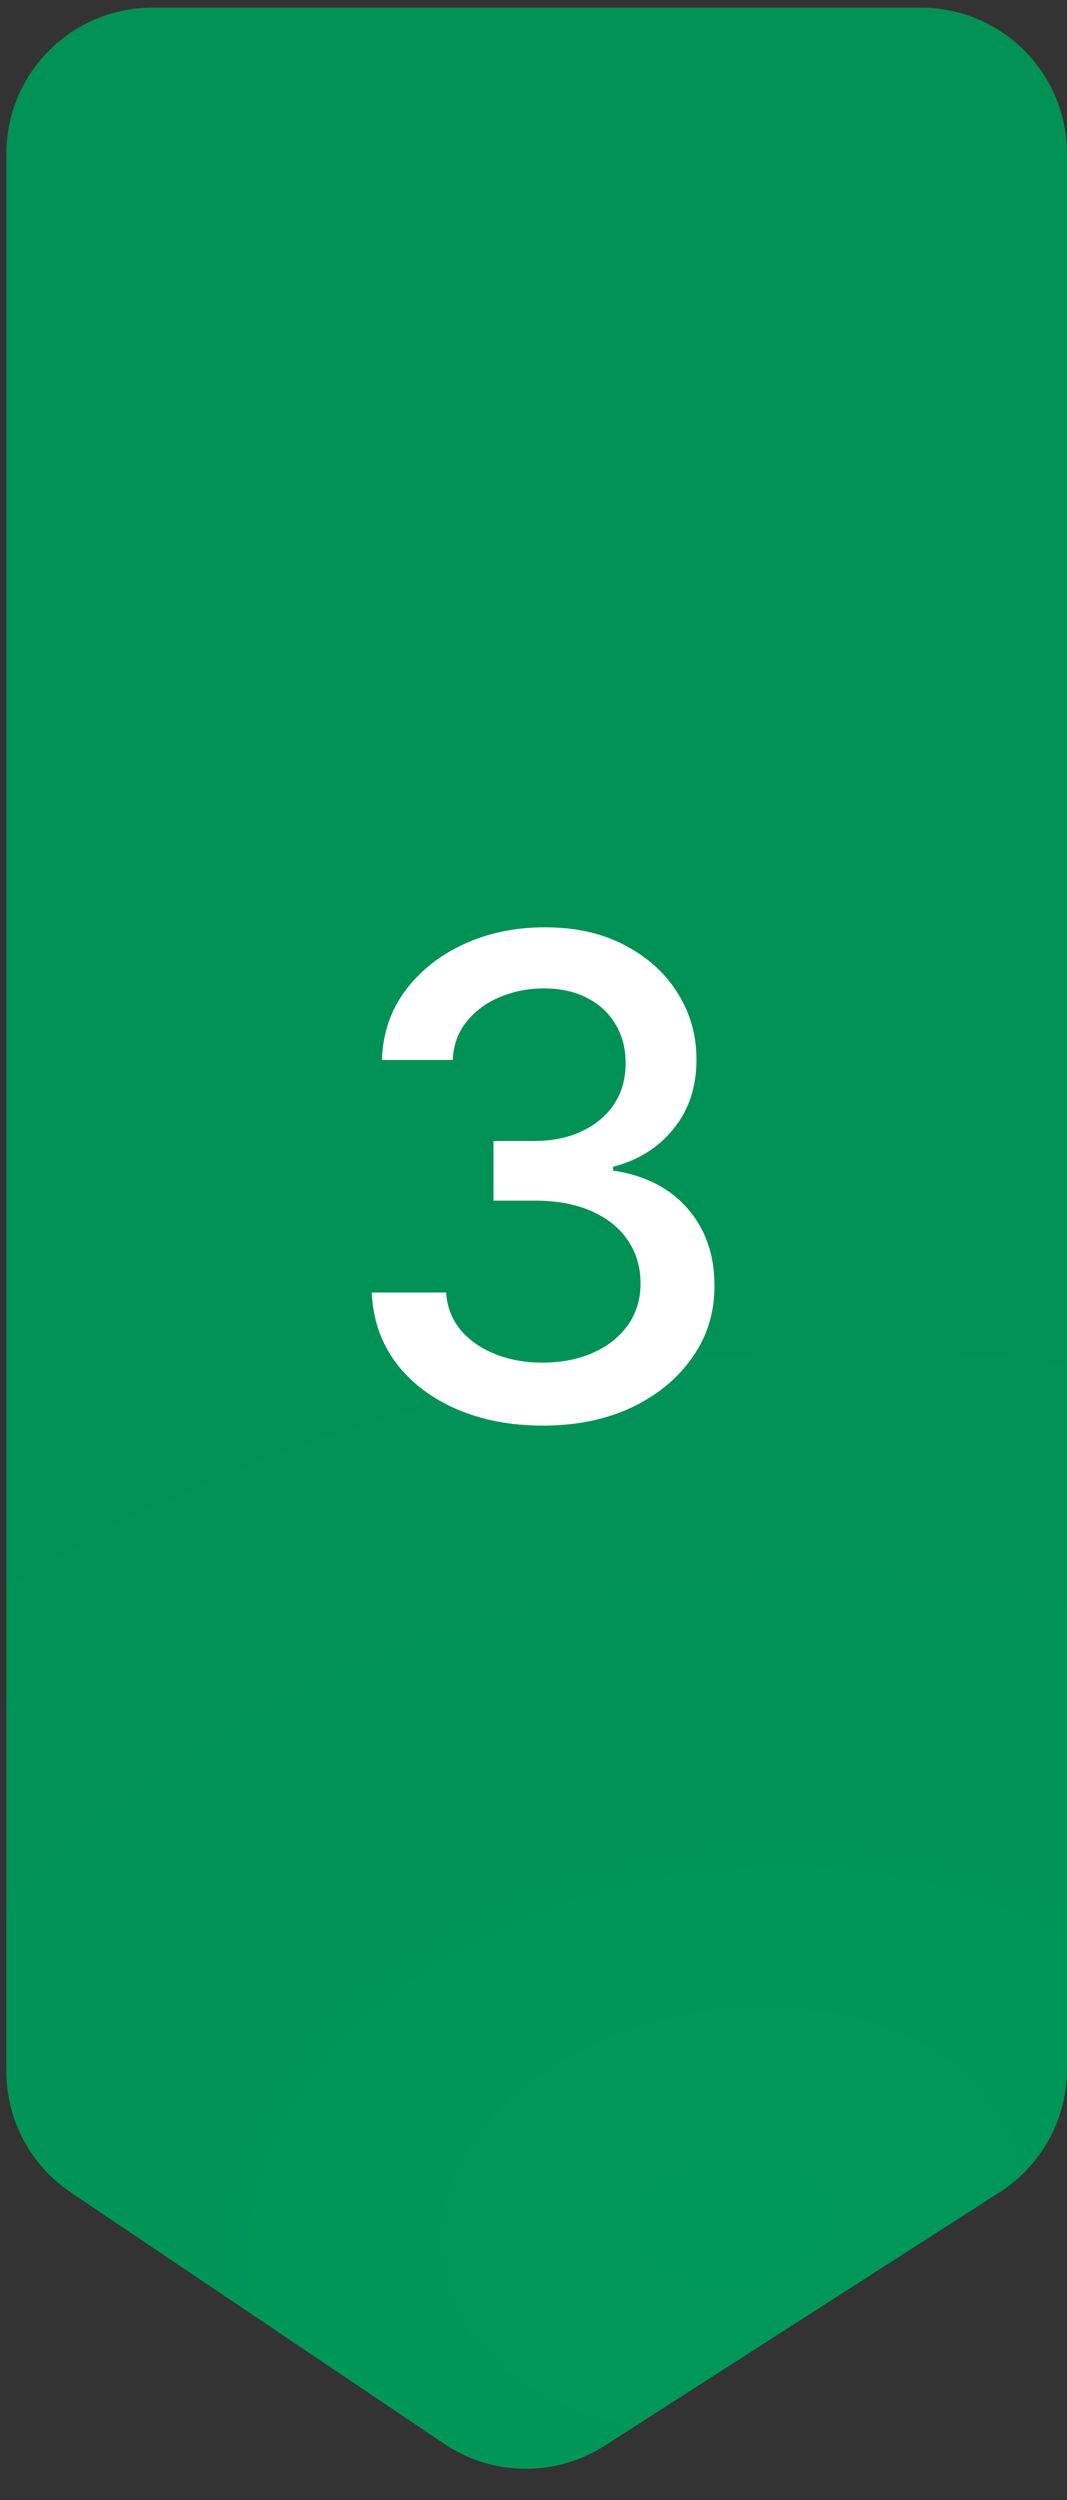
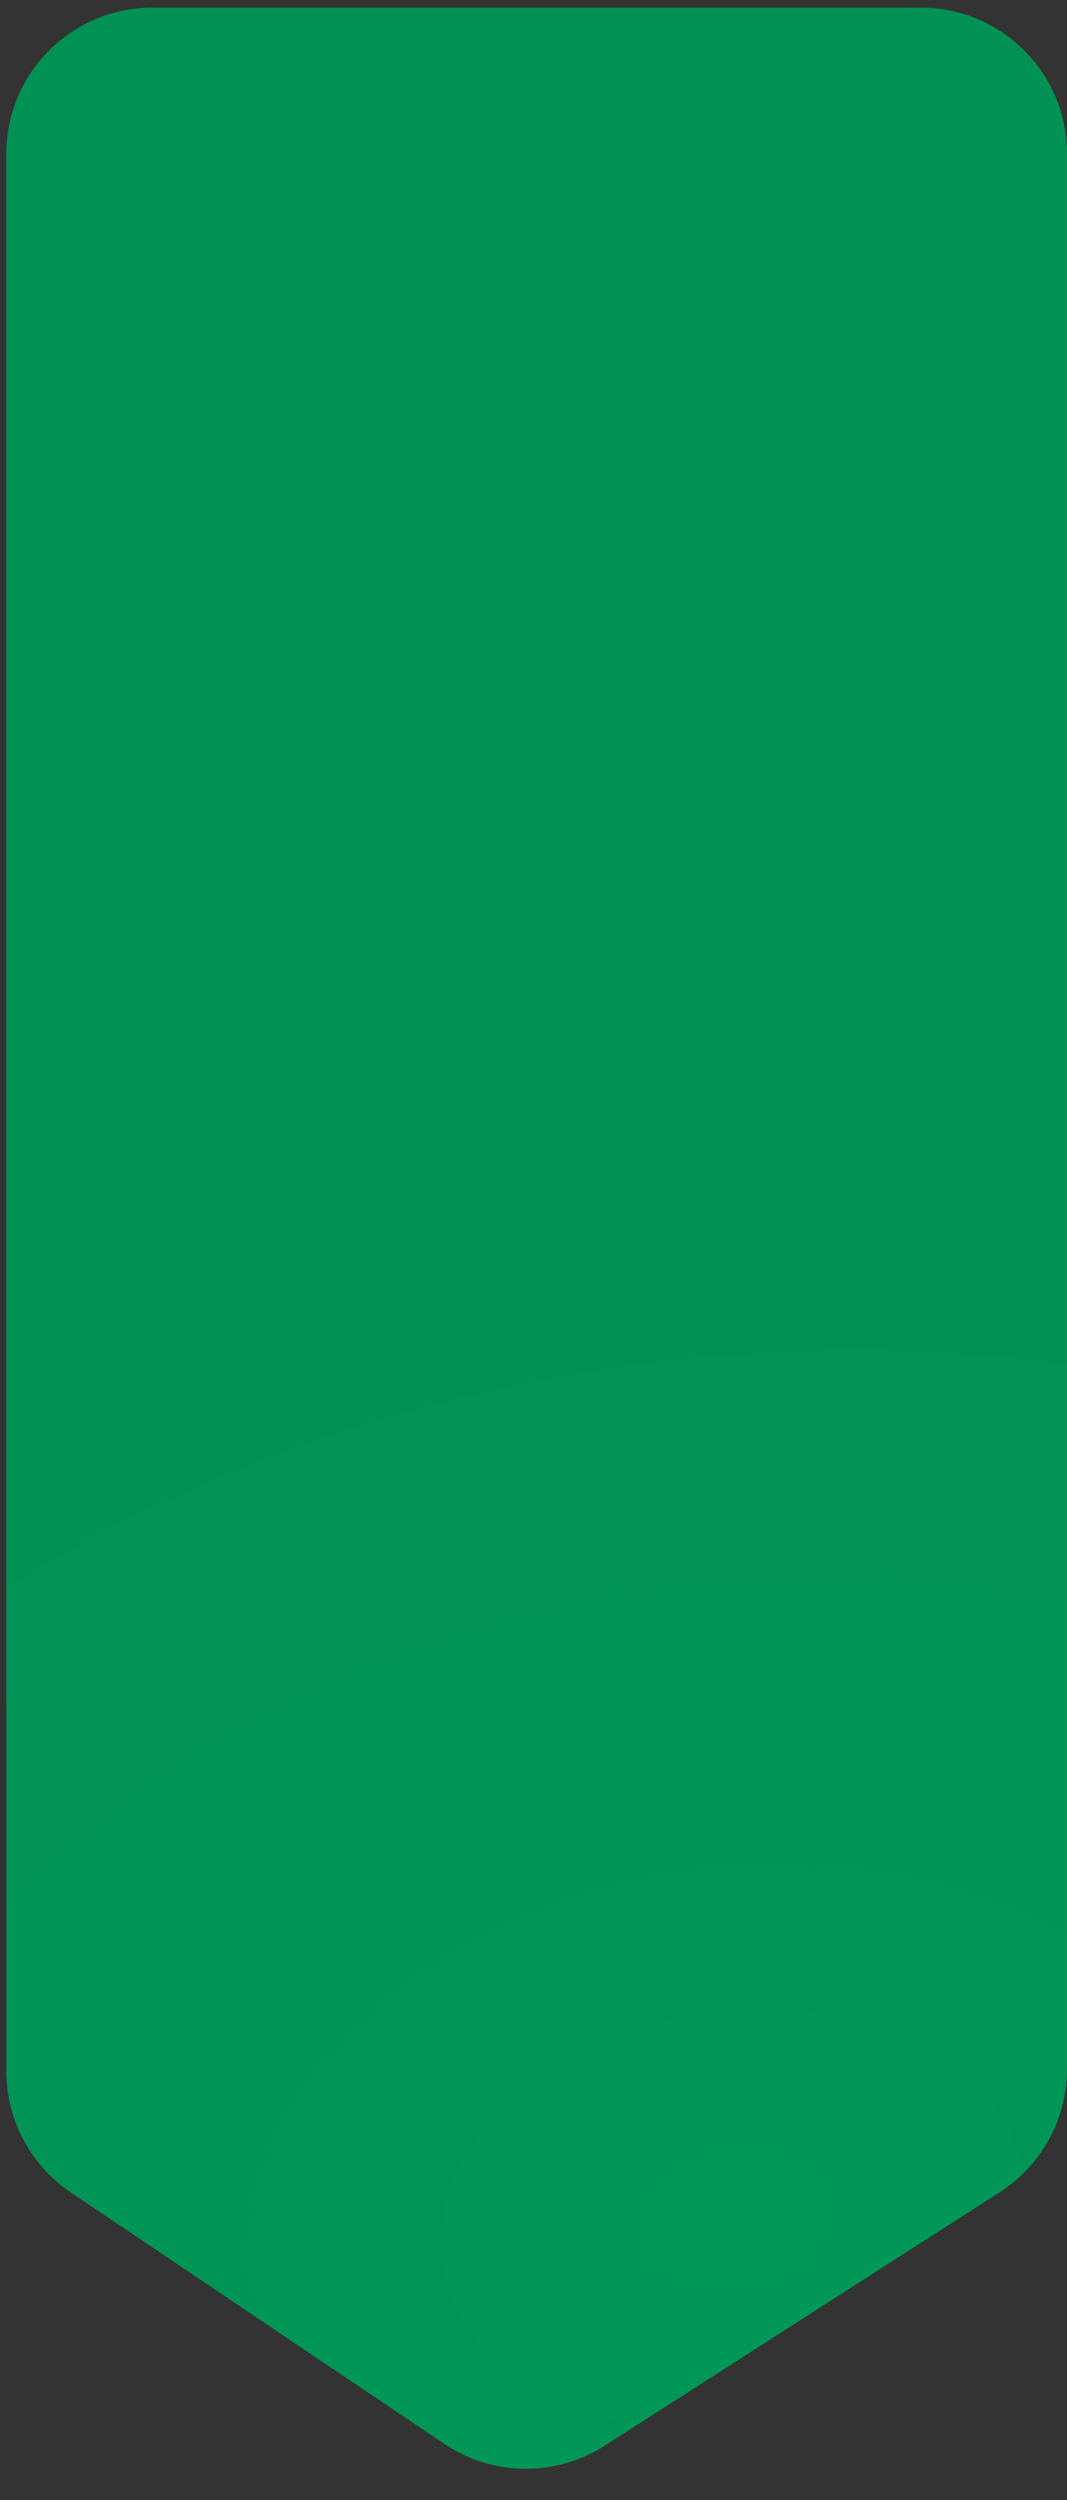
<svg xmlns="http://www.w3.org/2000/svg" width="105" height="246" viewBox="0 0 105 246" fill="none">
  <rect x="0" y="0" width="105" height="246" fill="#333333" stroke="none" />
  <path d="M0.625 15.125C0.625 7.186 7.061 0.75 15 0.75H90.625C98.564 0.75 105 7.186 105 15.125V203.605C105 208.501 102.508 213.06 98.388 215.704L59.515 240.647C54.688 243.745 48.482 243.676 43.724 240.474L6.973 215.734C3.004 213.063 0.625 208.593 0.625 203.809V15.125Z" fill="url(#paint0_radial_2241_4194)" />
-   <path d="M53.433 140.278C50.233 140.278 47.374 139.726 44.857 138.623C42.356 137.52 40.375 135.99 38.915 134.032C37.47 132.059 36.693 129.775 36.584 127.18H43.902C43.995 128.594 44.469 129.822 45.323 130.863C46.193 131.888 47.328 132.68 48.726 133.24C50.124 133.799 51.678 134.079 53.387 134.079C55.267 134.079 56.929 133.752 58.374 133.1C59.834 132.447 60.976 131.538 61.8 130.373C62.623 129.192 63.035 127.833 63.035 126.295C63.035 124.695 62.623 123.289 61.8 122.077C60.992 120.849 59.803 119.886 58.234 119.187C56.68 118.488 54.8 118.138 52.594 118.138H48.563V112.266H52.594C54.365 112.266 55.919 111.947 57.255 111.31C58.607 110.673 59.663 109.788 60.425 108.654C61.186 107.504 61.566 106.16 61.566 104.622C61.566 103.146 61.232 101.864 60.564 100.777C59.912 99.674 58.98 98.811 57.768 98.19C56.572 97.568 55.158 97.258 53.526 97.258C51.973 97.258 50.52 97.545 49.169 98.12C47.833 98.679 46.745 99.487 45.906 100.544C45.067 101.585 44.617 102.835 44.554 104.296H37.586C37.664 101.717 38.425 99.448 39.87 97.491C41.331 95.533 43.257 94.003 45.65 92.9C48.042 91.797 50.699 91.245 53.62 91.245C56.68 91.245 59.322 91.843 61.543 93.04C63.78 94.22 65.505 95.797 66.717 97.77C67.944 99.743 68.55 101.903 68.534 104.249C68.55 106.921 67.804 109.19 66.297 111.054C64.806 112.918 62.817 114.169 60.331 114.806V115.179C63.501 115.66 65.956 116.919 67.695 118.954C69.451 120.989 70.321 123.514 70.306 126.528C70.321 129.154 69.591 131.507 68.115 133.589C66.655 135.671 64.658 137.31 62.126 138.506C59.593 139.687 56.696 140.278 53.433 140.278Z" fill="white" />
  <defs>
    <radialGradient id="paint0_radial_2241_4194" cx="0" cy="0" r="1" gradientUnits="userSpaceOnUse" gradientTransform="translate(70.312 218.374) rotate(-100.271) scale(96.392 135.6)">
      <stop stop-color="#009859" />
      <stop offset="1" stop-color="#009155" />
    </radialGradient>
  </defs>
</svg>